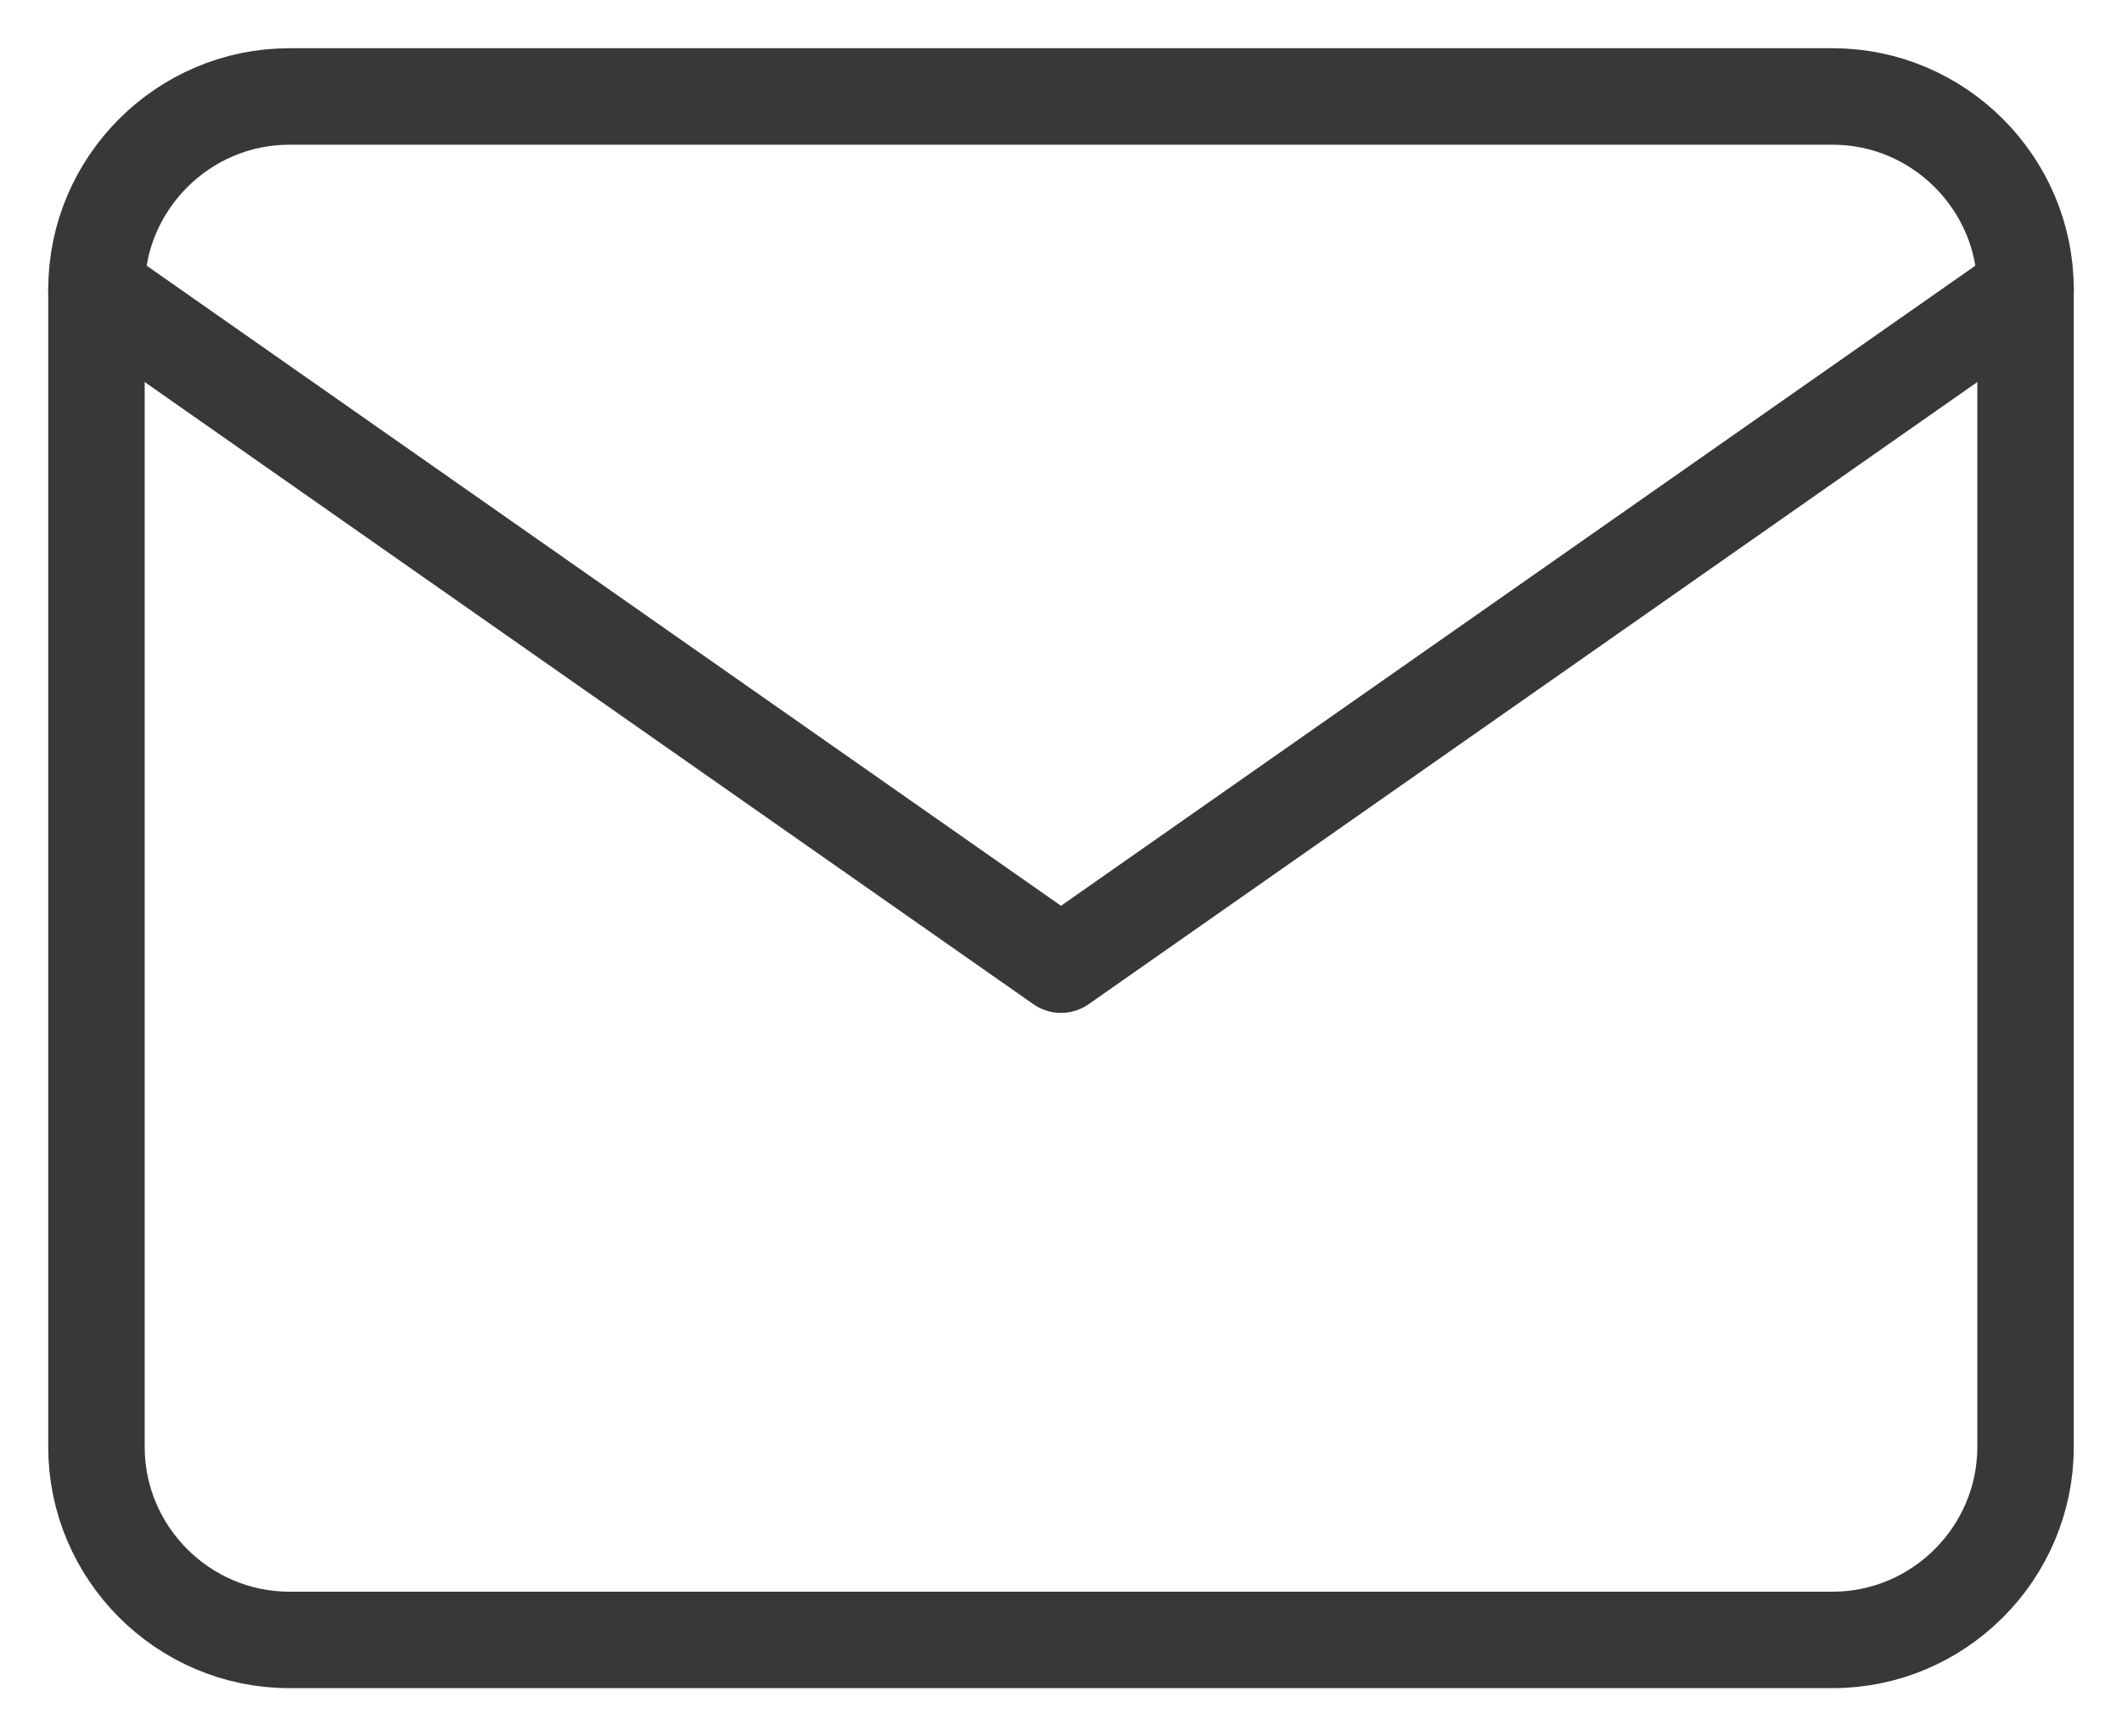
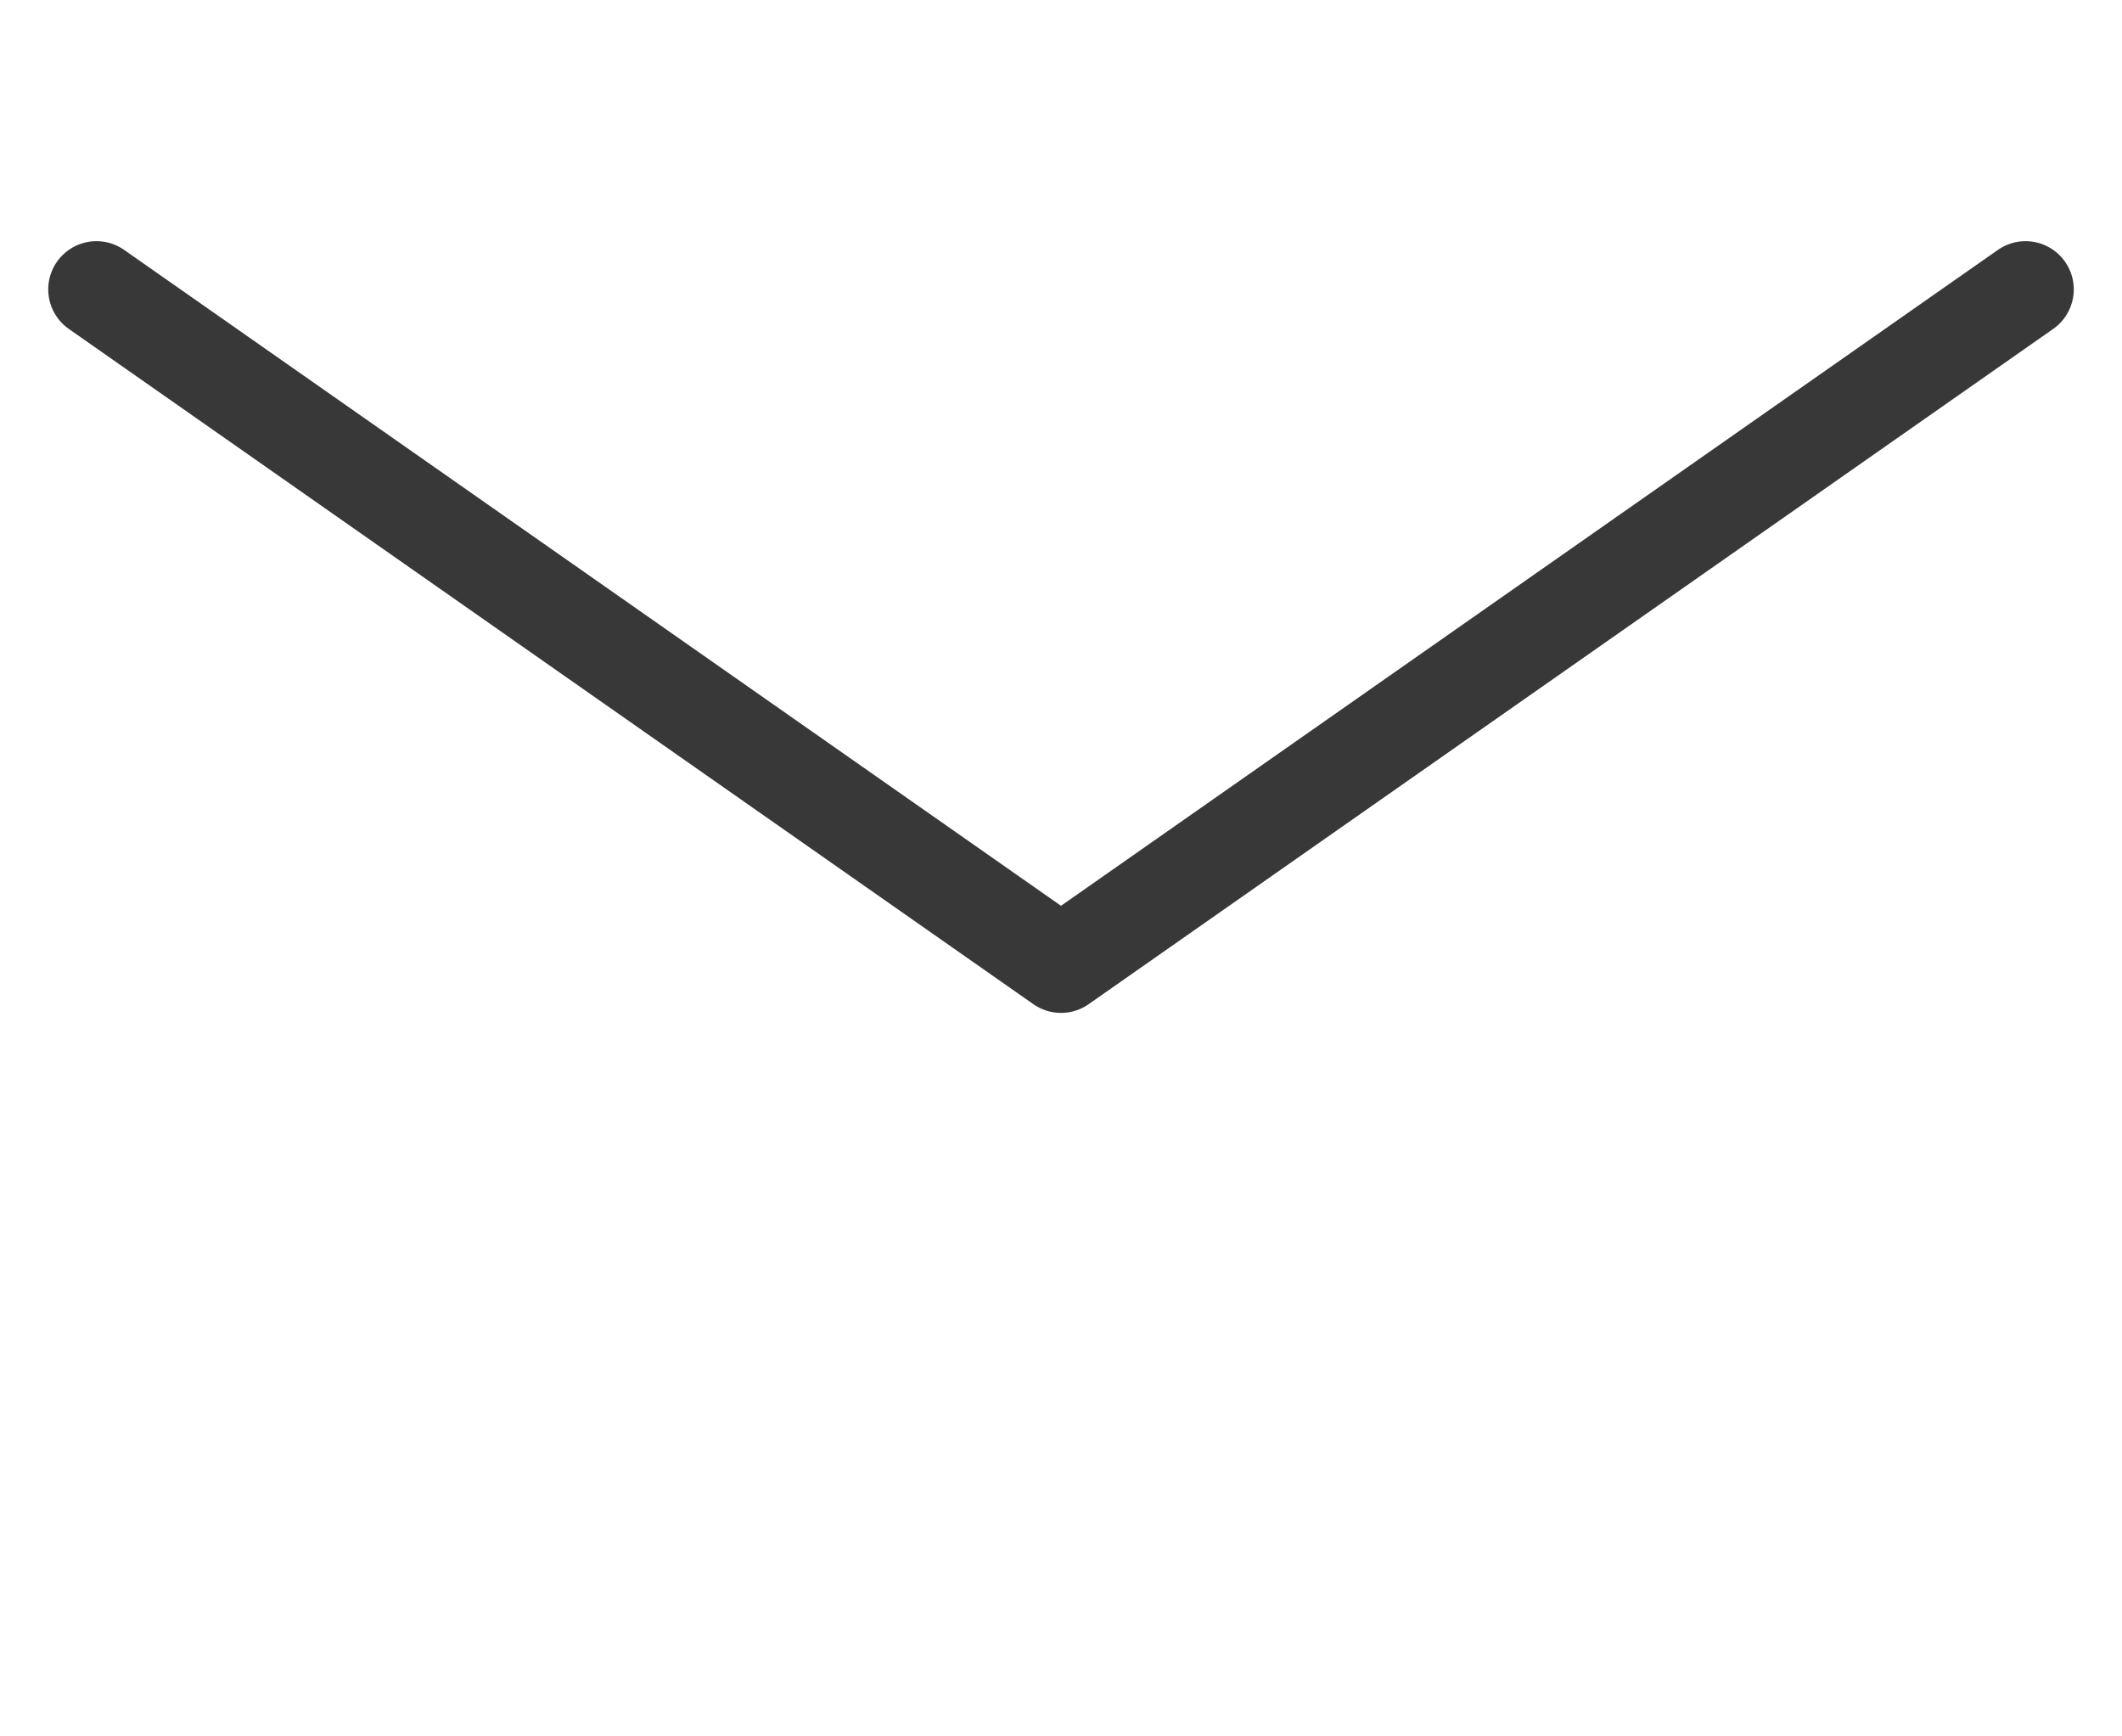
<svg xmlns="http://www.w3.org/2000/svg" width="22" height="18" viewBox="0 0 22 18" fill="none">
-   <path d="M3 1H19C20.1 1 21 1.9 21 3V15C21 16.1 20.1 17 19 17H3C1.9 17 1 16.1 1 15V3C1 1.9 1.9 1 3 1Z" stroke="#383838" stroke-linecap="round" stroke-linejoin="round" />
  <path d="M21 3L11 10L1 3" stroke="#383838" stroke-linecap="round" stroke-linejoin="round" />
</svg>